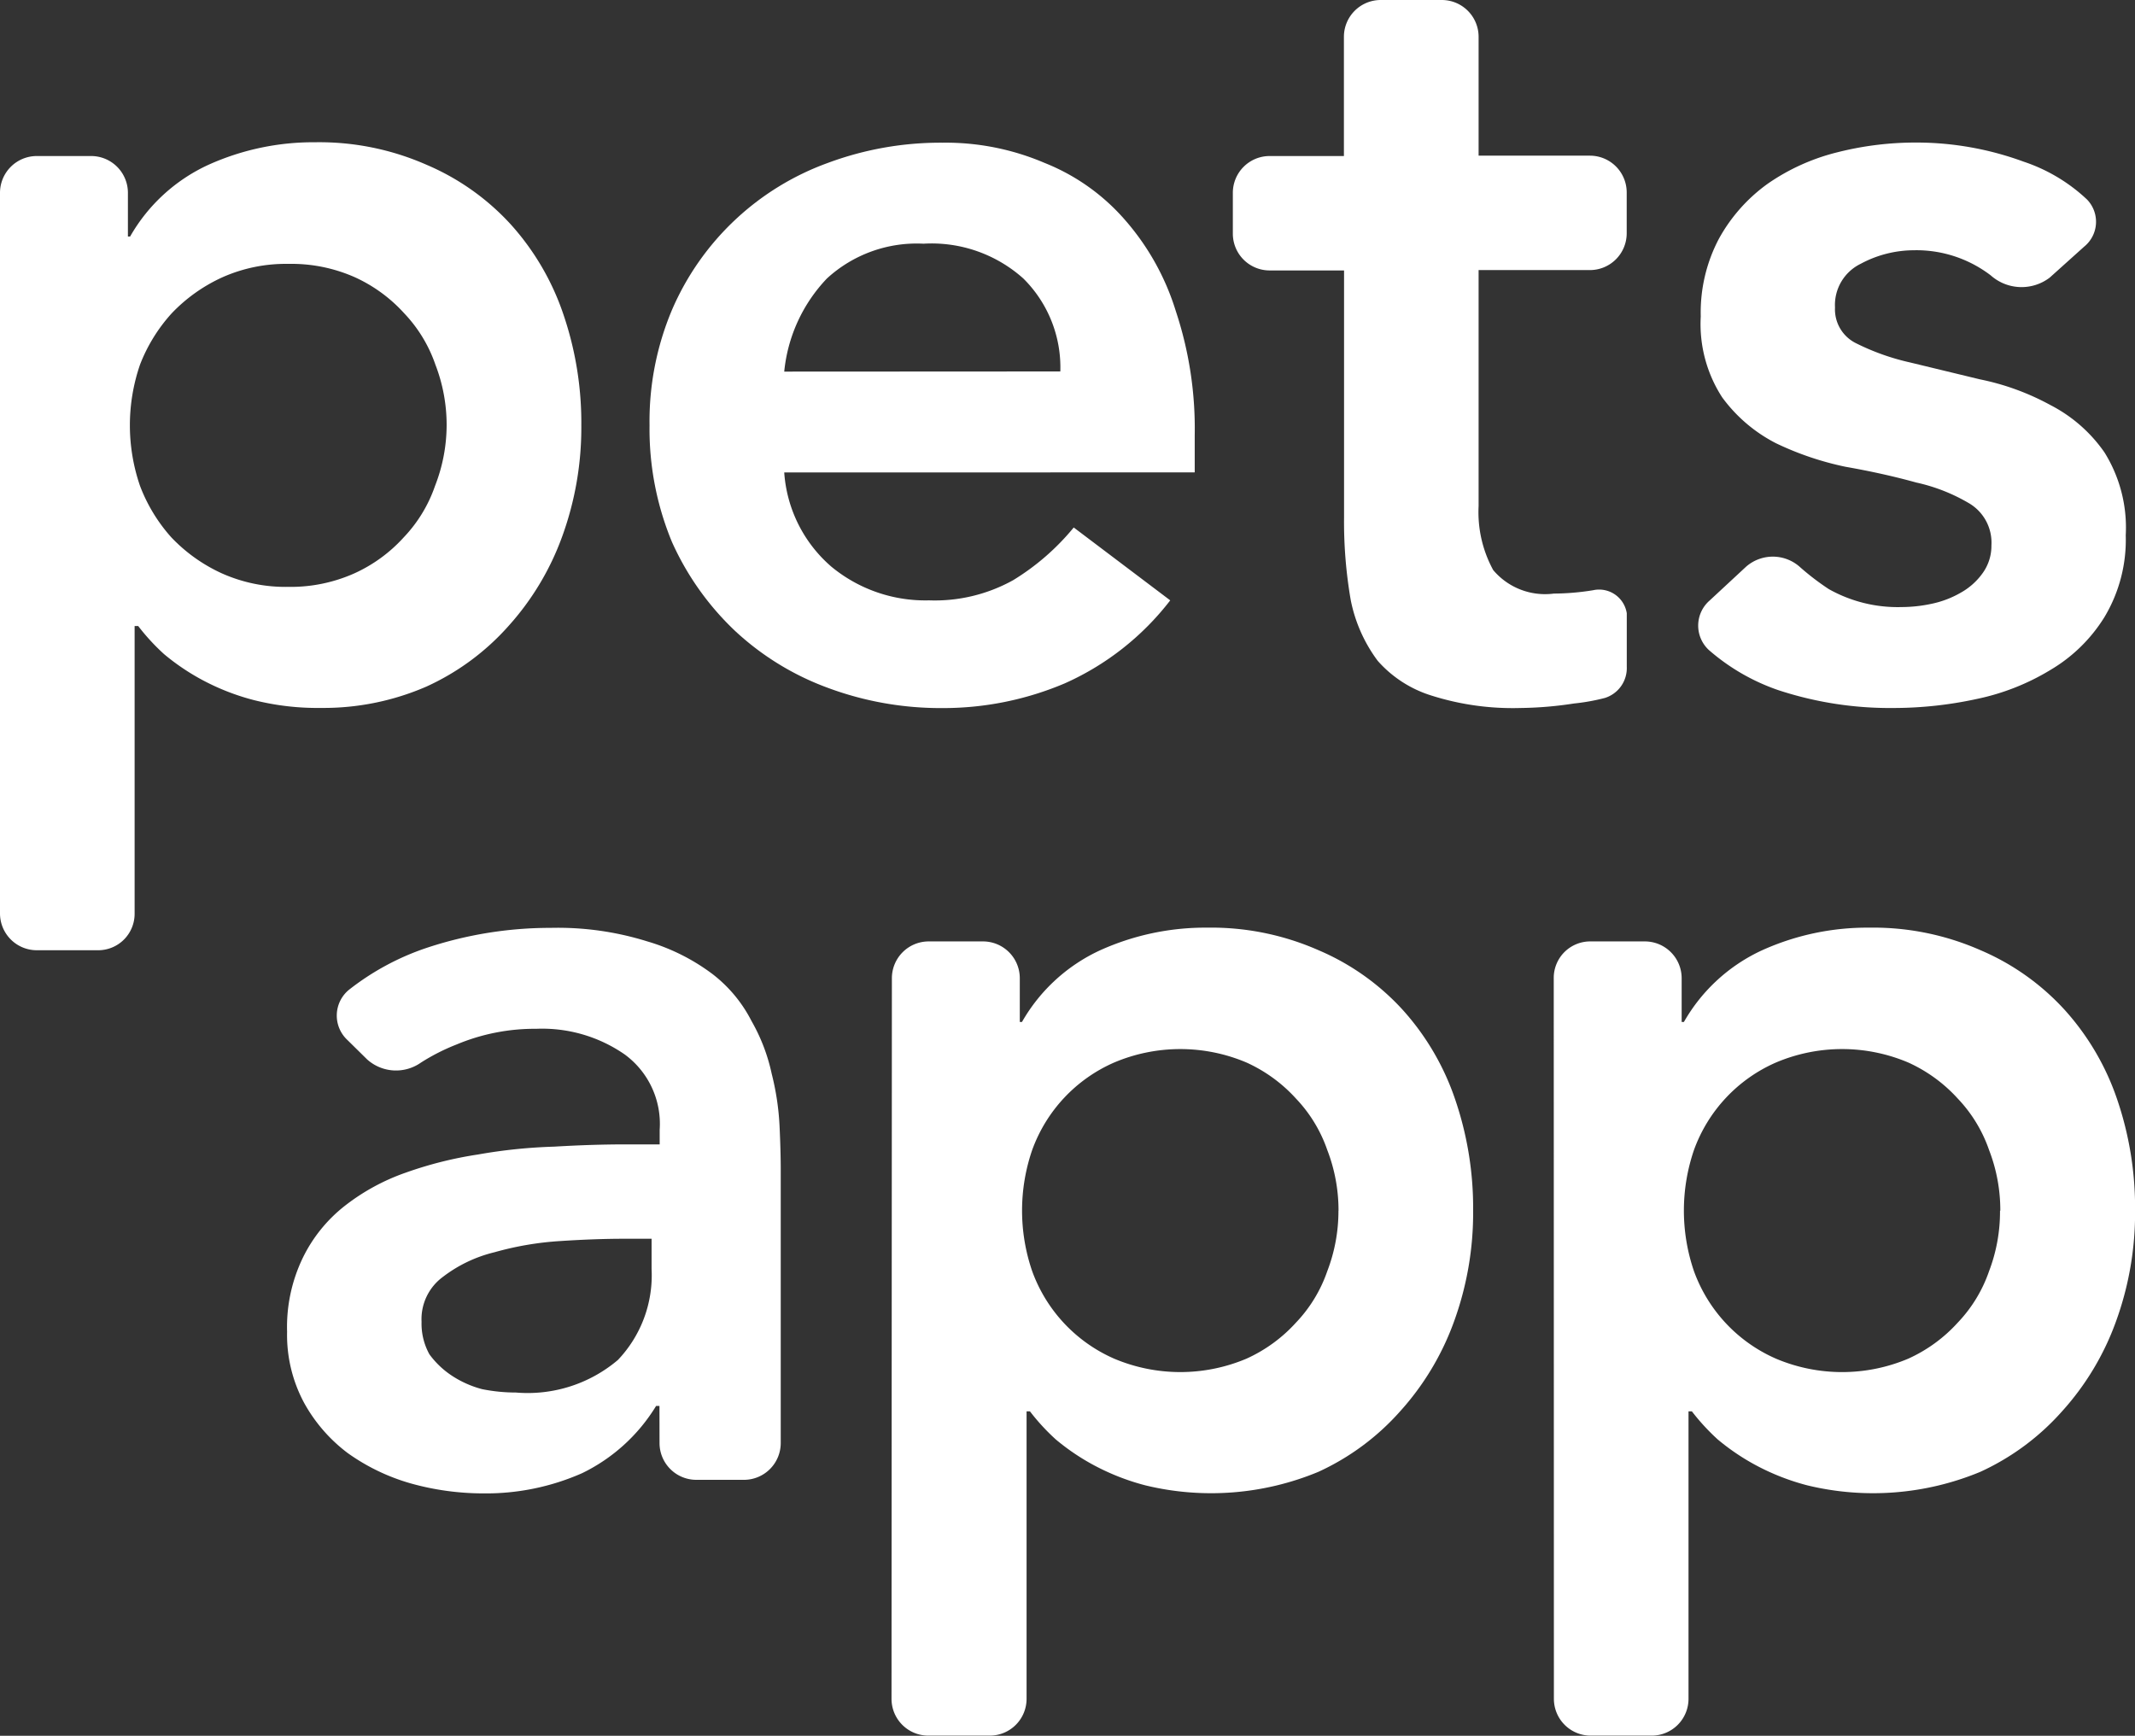
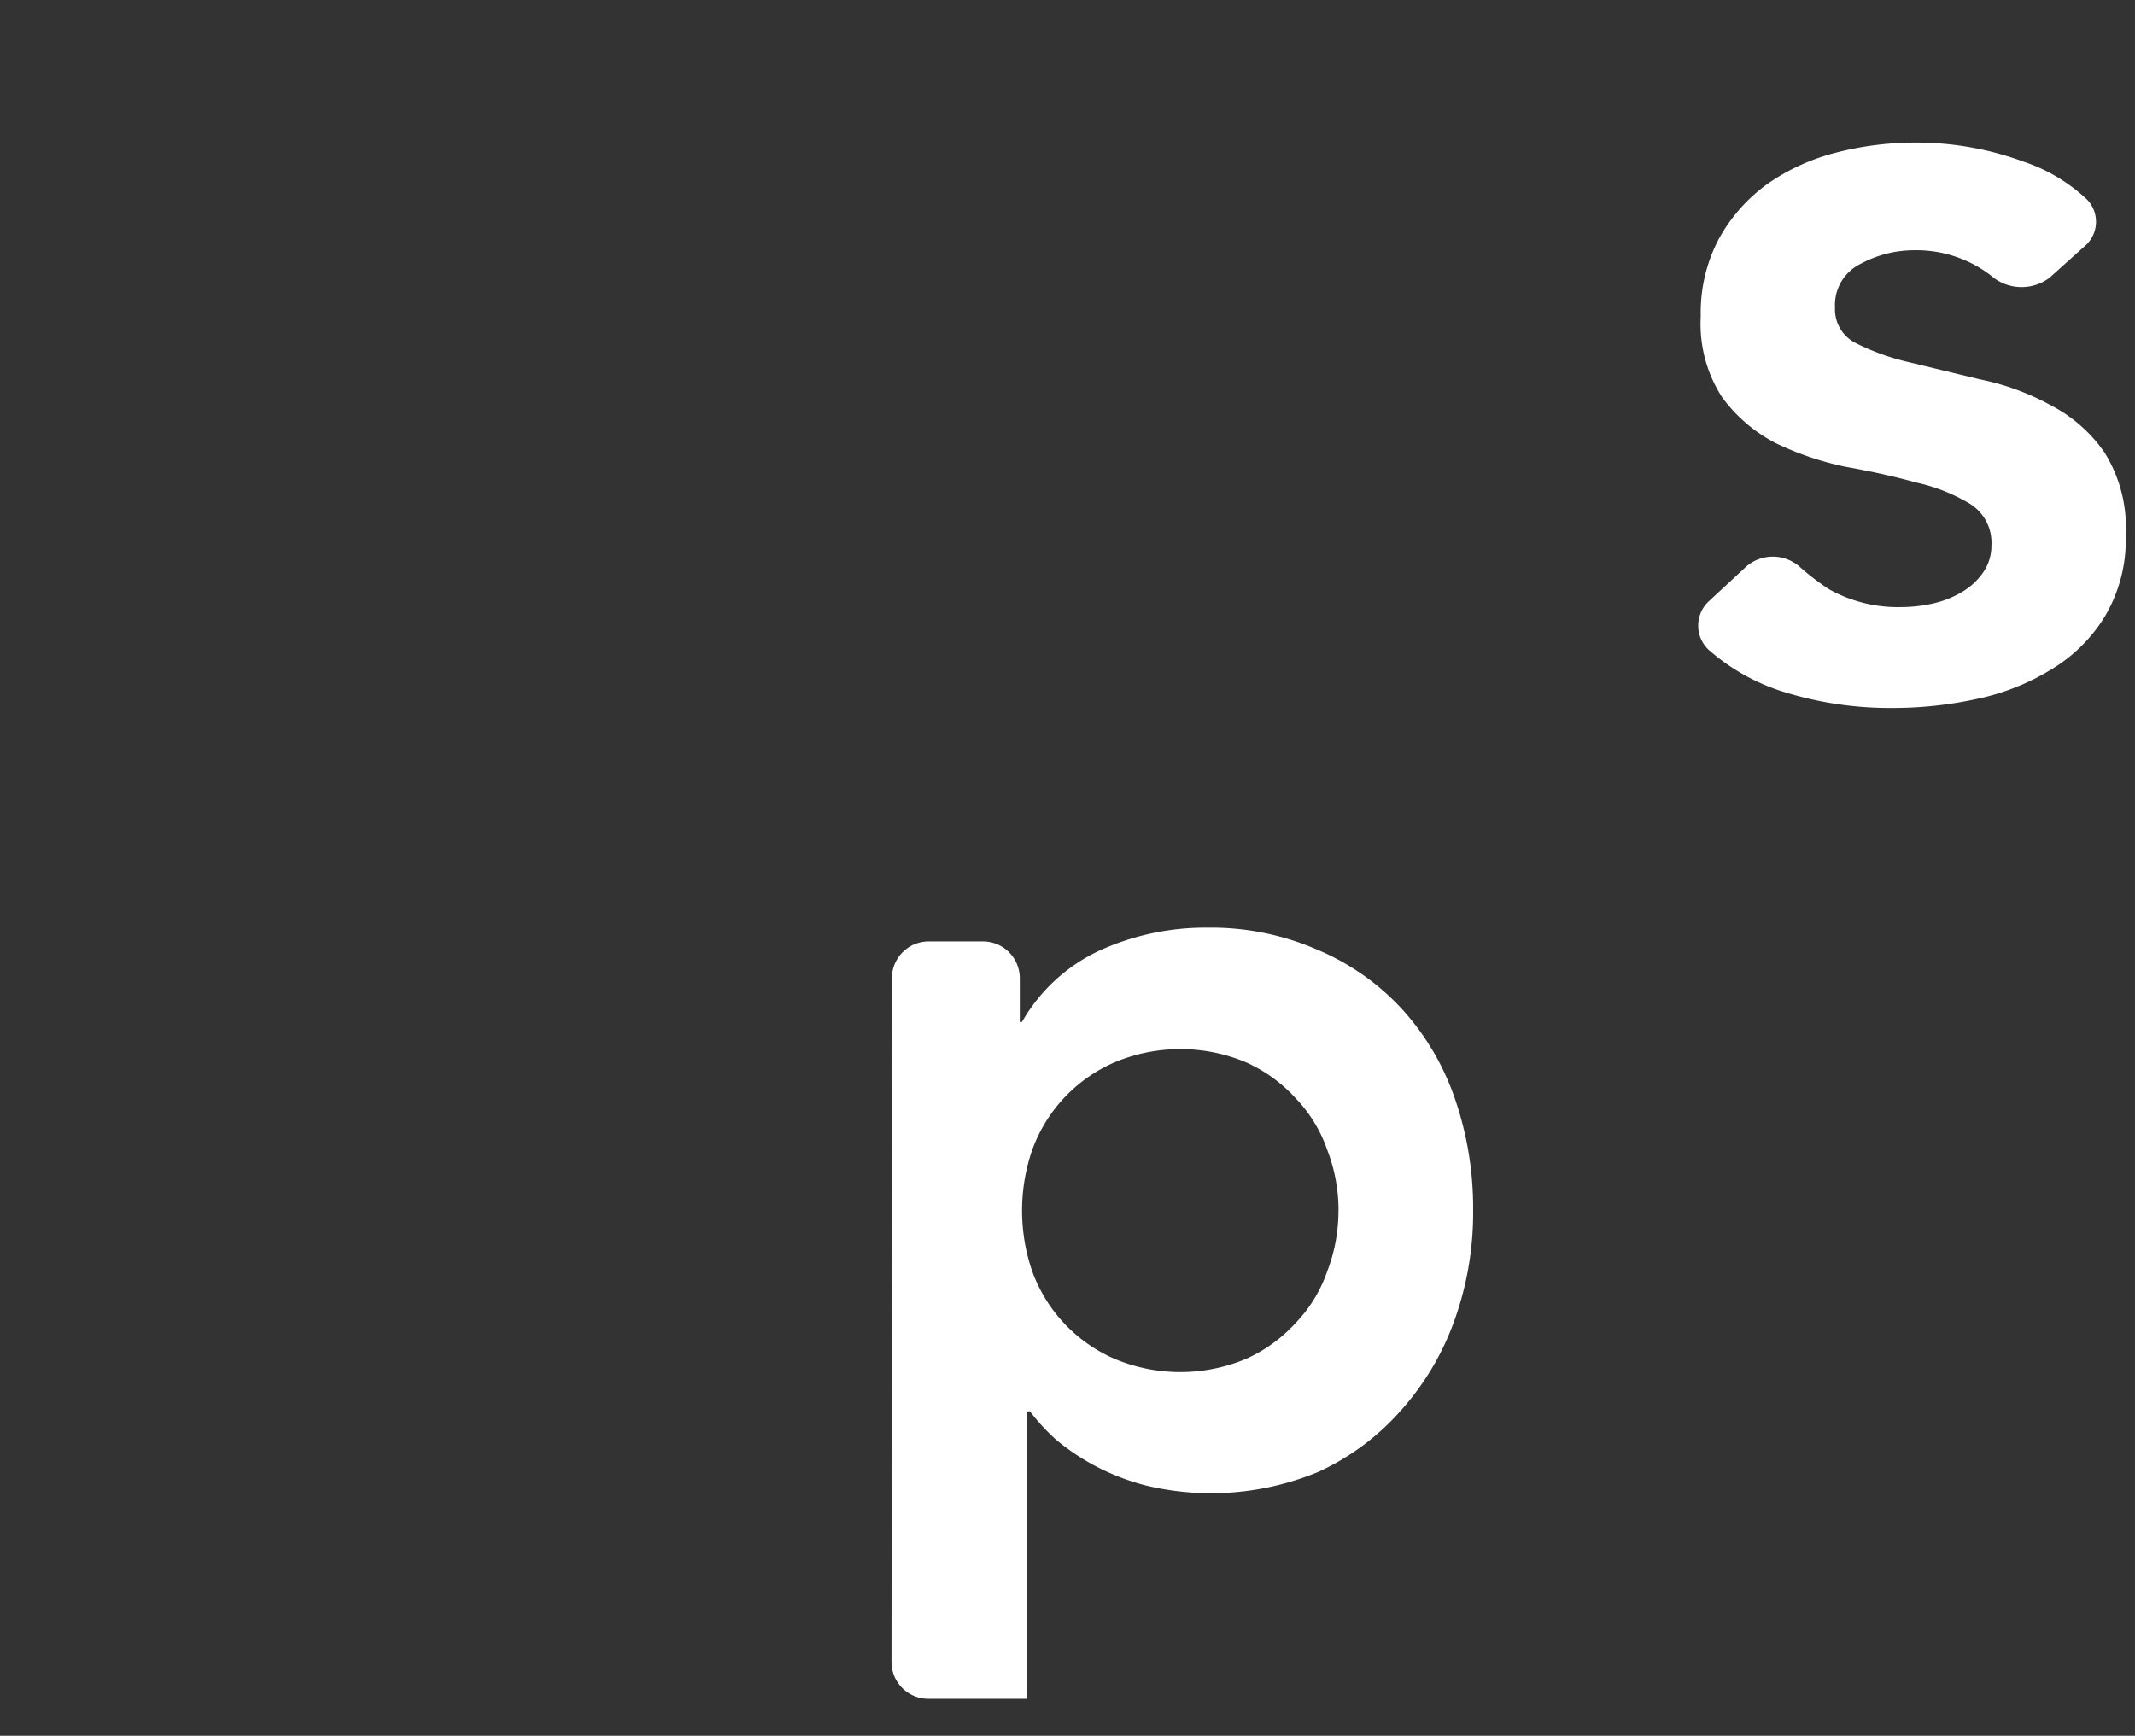
<svg xmlns="http://www.w3.org/2000/svg" width="29.293" height="23.818" viewBox="0 0 29.293 23.818">
  <rect x="0" y="0" width="29.293" height="23.818" fill="#333333" stroke="none" />
  <defs>
    <style>
      .cls-1 {
        fill: #fff;
      }
    </style>
  </defs>
  <g id="Group_107" data-name="Group 107" transform="translate(0)">
-     <path id="Path_5588" data-name="Path 5588" class="cls-1" d="M.079,5.125a.505.505,0,0,1,.505-.505h.745a.505.505,0,0,1,.505.505v.6h.03a2.378,2.378,0,0,1,1.078-.986,3.5,3.5,0,0,1,1.463-.308,3.646,3.646,0,0,1,1.524.308,3.331,3.331,0,0,1,1.155.816A3.523,3.523,0,0,1,7.808,6.79a4.612,4.612,0,0,1,.247,1.525,4.369,4.369,0,0,1-.262,1.524,3.728,3.728,0,0,1-.739,1.232A3.375,3.375,0,0,1,5.93,11.9a3.541,3.541,0,0,1-1.447.293,3.571,3.571,0,0,1-.923-.108,3.189,3.189,0,0,1-.708-.277,3.1,3.1,0,0,1-.523-.354,2.929,2.929,0,0,1-.354-.385H1.926v3.944a.5.5,0,0,1-.505.505H.584a.505.505,0,0,1-.505-.505Zm6.128,3.19a2.3,2.3,0,0,0-.154-.832,1.937,1.937,0,0,0-.431-.708,2.067,2.067,0,0,0-.677-.493A2.144,2.144,0,0,0,4.036,6.1a2.141,2.141,0,0,0-.908.185,2.24,2.24,0,0,0-.693.493A2.257,2.257,0,0,0,2,7.483,2.557,2.557,0,0,0,2,9.146a2.257,2.257,0,0,0,.431.708,2.232,2.232,0,0,0,.693.493,2.141,2.141,0,0,0,.908.185,2.144,2.144,0,0,0,.908-.185,2.059,2.059,0,0,0,.677-.493,1.937,1.937,0,0,0,.431-.708A2.3,2.3,0,0,0,6.207,8.315Z" transform="translate(-0.079 -2.479)" />
-     <path id="Path_5589" data-name="Path 5589" class="cls-1" d="M19.568,8.962a1.877,1.877,0,0,0,.647,1.293,2.024,2.024,0,0,0,1.339.462,2.211,2.211,0,0,0,1.155-.277,3.292,3.292,0,0,0,.831-.723l1.324,1a3.754,3.754,0,0,1-1.447,1.139,4.265,4.265,0,0,1-1.678.339,4.433,4.433,0,0,1-1.571-.277,3.772,3.772,0,0,1-1.278-.785,3.845,3.845,0,0,1-.862-1.216,4.042,4.042,0,0,1-.308-1.6,3.931,3.931,0,0,1,.308-1.586,3.7,3.7,0,0,1,2.14-2.017,4.433,4.433,0,0,1,1.571-.277,3.447,3.447,0,0,1,1.4.277,2.863,2.863,0,0,1,1.093.77,3.429,3.429,0,0,1,.708,1.262A5.116,5.116,0,0,1,25.2,8.453v.508Zm3.788-1.386A1.716,1.716,0,0,0,22.848,6.3a1.886,1.886,0,0,0-1.37-.477,1.821,1.821,0,0,0-1.324.477,2.155,2.155,0,0,0-.586,1.278Z" transform="translate(-8.808 -2.479)" />
-     <path id="Path_5590" data-name="Path 5590" class="cls-1" d="M34.065,4.275a.505.505,0,0,1-.505-.505v-.56a.505.505,0,0,1,.505-.505h1.019V1.069A.505.505,0,0,1,35.59.564h.837a.505.505,0,0,1,.505.505V2.7h1.527a.505.505,0,0,1,.505.505v.56a.505.505,0,0,1-.505.505H36.932V7.508a1.66,1.66,0,0,0,.2.878.93.93,0,0,0,.832.323,3.465,3.465,0,0,0,.539-.046.384.384,0,0,1,.462.316v.734a.429.429,0,0,1-.3.428,2.784,2.784,0,0,1-.423.076,5.121,5.121,0,0,1-.739.062,3.68,3.68,0,0,1-1.216-.17,1.625,1.625,0,0,1-.739-.477,2.061,2.061,0,0,1-.37-.832,6.281,6.281,0,0,1-.092-1.139V4.275Z" transform="translate(-16.645 -0.564)" />
    <path id="Path_5591" data-name="Path 5591" class="cls-1" d="M51.021,6.289a.637.637,0,0,1-.808-.031,1.68,1.68,0,0,0-1.06-.345,1.546,1.546,0,0,0-.723.185.628.628,0,0,0-.354.6.518.518,0,0,0,.293.493,3.228,3.228,0,0,0,.739.262l.955.231a3.431,3.431,0,0,1,.97.354,2.034,2.034,0,0,1,.739.647,1.95,1.95,0,0,1,.293,1.139,2.059,2.059,0,0,1-.293,1.124,2.163,2.163,0,0,1-.739.723,3.194,3.194,0,0,1-1.016.4,5.394,5.394,0,0,1-1.139.123,4.894,4.894,0,0,1-1.586-.247,2.862,2.862,0,0,1-.946-.548.456.456,0,0,1,.01-.68l.5-.464a.557.557,0,0,1,.747.012,3.527,3.527,0,0,0,.387.295,1.93,1.93,0,0,0,1,.247,1.982,1.982,0,0,0,.416-.046,1.35,1.35,0,0,0,.4-.154.914.914,0,0,0,.293-.262.638.638,0,0,0,.123-.385.627.627,0,0,0-.293-.569,2.457,2.457,0,0,0-.739-.293q-.446-.124-.97-.216a4.165,4.165,0,0,1-.954-.323,2.1,2.1,0,0,1-.739-.631,1.849,1.849,0,0,1-.293-1.109,2.166,2.166,0,0,1,.247-1.062A2.28,2.28,0,0,1,47.153,5a2.892,2.892,0,0,1,.954-.431A4.37,4.37,0,0,1,49.2,4.435a4.265,4.265,0,0,1,1.463.262,2.349,2.349,0,0,1,.871.52.439.439,0,0,1-.039.646Z" transform="translate(-22.899 -2.479)" />
-     <path id="Path_5592" data-name="Path 5592" class="cls-1" d="M12.981,32.327h-.046a2.43,2.43,0,0,1-1.016.923,3.259,3.259,0,0,1-1.354.277,3.694,3.694,0,0,1-1-.138,2.808,2.808,0,0,1-.862-.416,2.175,2.175,0,0,1-.6-.693,1.968,1.968,0,0,1-.231-.97,2.184,2.184,0,0,1,.216-1.016,2.04,2.04,0,0,1,.57-.708,2.92,2.92,0,0,1,.847-.462,5.316,5.316,0,0,1,.985-.247,7.217,7.217,0,0,1,1.047-.108q.523-.031.985-.031h.462v-.2a1.181,1.181,0,0,0-.477-1.032,1.986,1.986,0,0,0-1.216-.354,2.775,2.775,0,0,0-1.093.215,2.818,2.818,0,0,0-.49.249.593.593,0,0,1-.738-.044L8.7,27.306a.458.458,0,0,1,.018-.687,3.555,3.555,0,0,1,1.061-.575,5.38,5.38,0,0,1,1.709-.277,4.115,4.115,0,0,1,1.324.185,2.8,2.8,0,0,1,.893.446,1.9,1.9,0,0,1,.539.647,2.517,2.517,0,0,1,.277.724,3.611,3.611,0,0,1,.108.723q.016.339.016.6v3.744a.505.505,0,0,1-.505.505h-.653a.505.505,0,0,1-.505-.505Zm-.108-2.294h-.385q-.385,0-.862.031a4.277,4.277,0,0,0-.908.154,1.892,1.892,0,0,0-.708.338.719.719,0,0,0-.293.616.869.869,0,0,0,.108.447,1.2,1.2,0,0,0,.308.293,1.4,1.4,0,0,0,.416.185,2.35,2.35,0,0,0,.462.046,1.914,1.914,0,0,0,1.4-.447,1.685,1.685,0,0,0,.462-1.247Z" transform="translate(-3.933 -13.035)" />
-     <path id="Path_5593" data-name="Path 5593" class="cls-1" d="M24.3,26.458a.505.505,0,0,1,.505-.505h.745a.505.505,0,0,1,.505.505v.6h.03a2.381,2.381,0,0,1,1.078-.986,3.5,3.5,0,0,1,1.463-.308,3.646,3.646,0,0,1,1.524.308,3.325,3.325,0,0,1,1.155.816,3.514,3.514,0,0,1,.723,1.232,4.607,4.607,0,0,1,.247,1.524,4.367,4.367,0,0,1-.262,1.524,3.723,3.723,0,0,1-.739,1.232,3.377,3.377,0,0,1-1.124.832,3.833,3.833,0,0,1-2.371.185,3.19,3.19,0,0,1-.708-.277,3.072,3.072,0,0,1-.523-.354,2.929,2.929,0,0,1-.354-.385h-.046v3.945a.505.505,0,0,1-.505.505H24.8a.505.505,0,0,1-.505-.505Zm6.128,3.19a2.3,2.3,0,0,0-.154-.832,1.942,1.942,0,0,0-.431-.708,2.067,2.067,0,0,0-.677-.493,2.325,2.325,0,0,0-1.817,0,2.082,2.082,0,0,0-1.124,1.2,2.558,2.558,0,0,0,0,1.663,2.086,2.086,0,0,0,1.124,1.2,2.331,2.331,0,0,0,1.817,0,2.061,2.061,0,0,0,.677-.493,1.935,1.935,0,0,0,.431-.708A2.3,2.3,0,0,0,30.427,29.648Z" transform="translate(-12.063 -13.035)" />
-     <path id="Path_5594" data-name="Path 5594" class="cls-1" d="M42.277,26.458a.5.5,0,0,1,.505-.505h.745a.505.505,0,0,1,.505.505v.6h.031a2.378,2.378,0,0,1,1.078-.986,3.5,3.5,0,0,1,1.463-.308,3.647,3.647,0,0,1,1.525.308,3.328,3.328,0,0,1,1.154.816,3.515,3.515,0,0,1,.724,1.232,4.607,4.607,0,0,1,.246,1.524,4.356,4.356,0,0,1-.262,1.524,3.714,3.714,0,0,1-.739,1.232,3.375,3.375,0,0,1-1.124.832,3.835,3.835,0,0,1-2.371.185,3.2,3.2,0,0,1-.708-.277,3.092,3.092,0,0,1-.523-.354,2.964,2.964,0,0,1-.354-.385h-.046v3.945a.505.505,0,0,1-.505.505h-.837a.505.505,0,0,1-.505-.505Zm6.127,3.19a2.288,2.288,0,0,0-.154-.832,1.942,1.942,0,0,0-.431-.708,2.067,2.067,0,0,0-.677-.493,2.324,2.324,0,0,0-1.817,0,2.081,2.081,0,0,0-1.124,1.2,2.567,2.567,0,0,0,0,1.663,2.084,2.084,0,0,0,1.124,1.2,2.329,2.329,0,0,0,1.817,0,2.061,2.061,0,0,0,.677-.493,1.935,1.935,0,0,0,.431-.708A2.29,2.29,0,0,0,48.4,29.648Z" transform="translate(-20.959 -13.035)" />
+     <path id="Path_5593" data-name="Path 5593" class="cls-1" d="M24.3,26.458a.505.505,0,0,1,.505-.505h.745a.505.505,0,0,1,.505.505v.6h.03a2.381,2.381,0,0,1,1.078-.986,3.5,3.5,0,0,1,1.463-.308,3.646,3.646,0,0,1,1.524.308,3.325,3.325,0,0,1,1.155.816,3.514,3.514,0,0,1,.723,1.232,4.607,4.607,0,0,1,.247,1.524,4.367,4.367,0,0,1-.262,1.524,3.723,3.723,0,0,1-.739,1.232,3.377,3.377,0,0,1-1.124.832,3.833,3.833,0,0,1-2.371.185,3.19,3.19,0,0,1-.708-.277,3.072,3.072,0,0,1-.523-.354,2.929,2.929,0,0,1-.354-.385h-.046v3.945H24.8a.505.505,0,0,1-.505-.505Zm6.128,3.19a2.3,2.3,0,0,0-.154-.832,1.942,1.942,0,0,0-.431-.708,2.067,2.067,0,0,0-.677-.493,2.325,2.325,0,0,0-1.817,0,2.082,2.082,0,0,0-1.124,1.2,2.558,2.558,0,0,0,0,1.663,2.086,2.086,0,0,0,1.124,1.2,2.331,2.331,0,0,0,1.817,0,2.061,2.061,0,0,0,.677-.493,1.935,1.935,0,0,0,.431-.708A2.3,2.3,0,0,0,30.427,29.648Z" transform="translate(-12.063 -13.035)" />
  </g>
</svg>